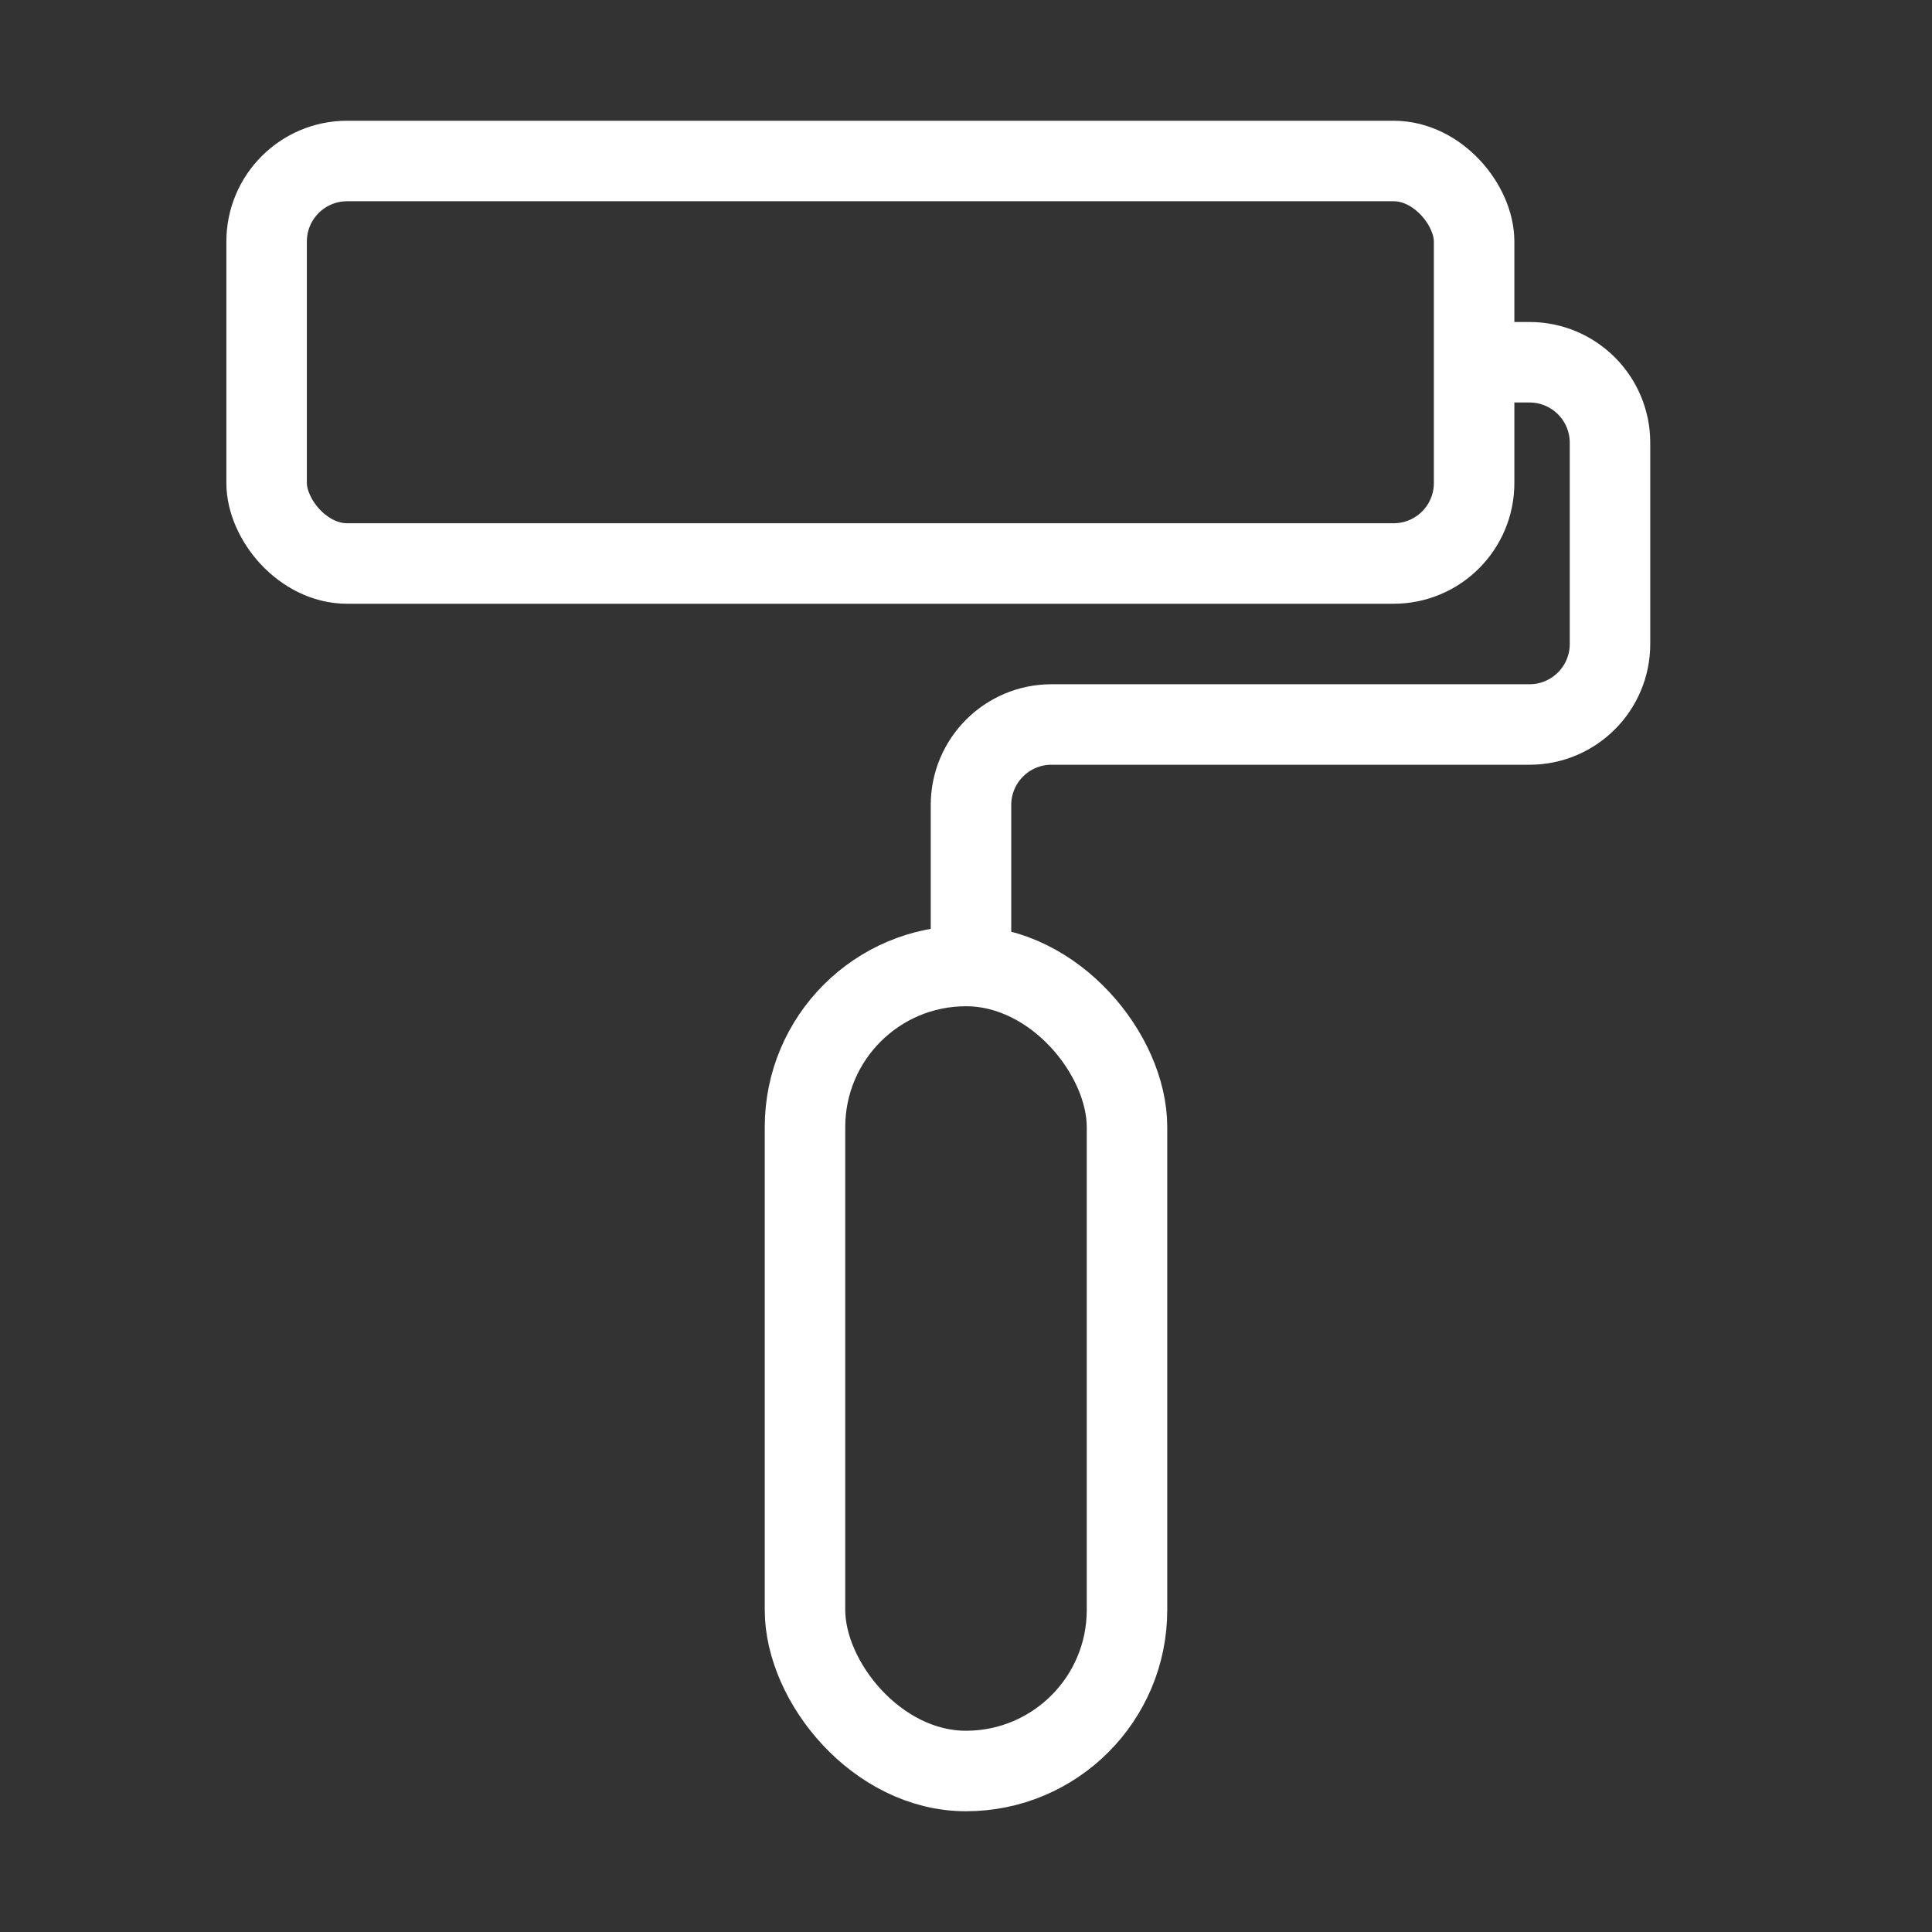
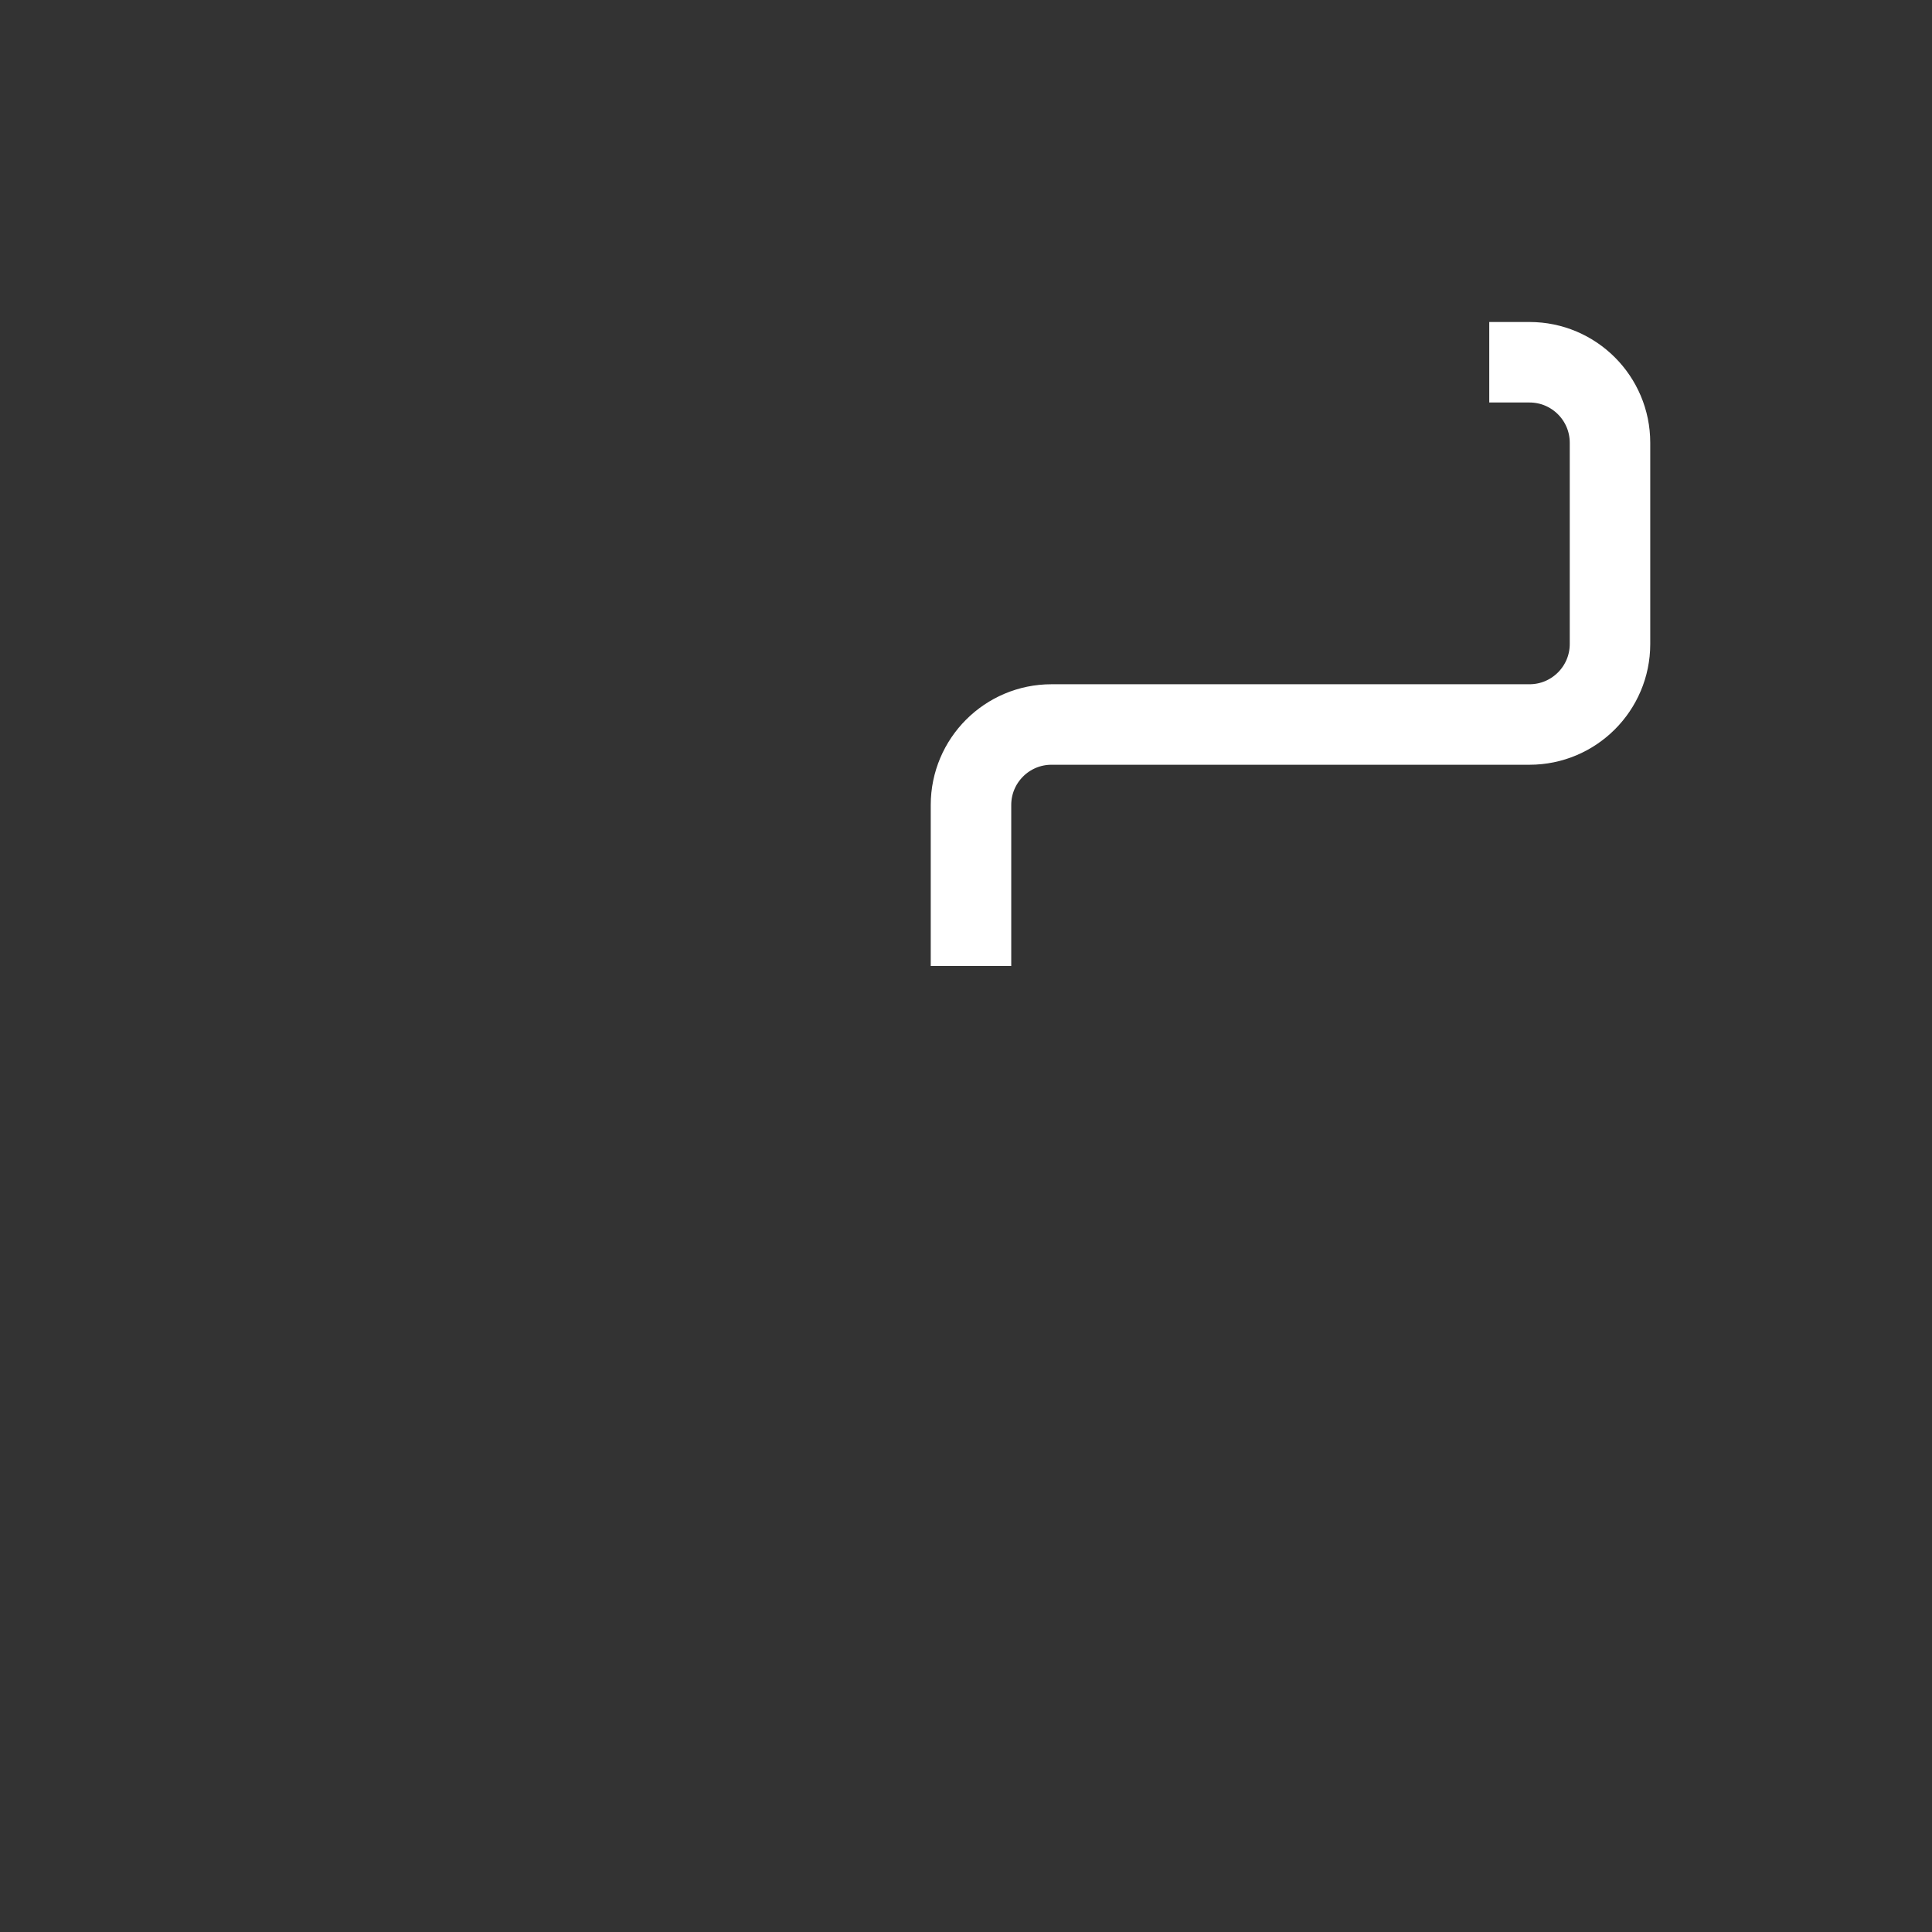
<svg xmlns="http://www.w3.org/2000/svg" fill="none" height="24" viewBox="0 0 24 24" width="24">
  <rect x="0" y="0" width="24" height="24" fill="#333333" stroke="none" />
-   <rect fill="none" height="24" width="24" />
-   <rect height="10" rx="2" stroke="white" width="4" x="10" y="12" />
  <path d="M12.062 12L12.062 10C12.062 9.448 12.51 9 13.062 9H19C19.552 9 20 8.552 20 8V5.5C20 4.948 19.552 4.5 19 4.5H18.5" stroke="white" />
-   <rect height="5" rx="1" stroke="white" width="15" x="3.312" y="2" />
</svg>